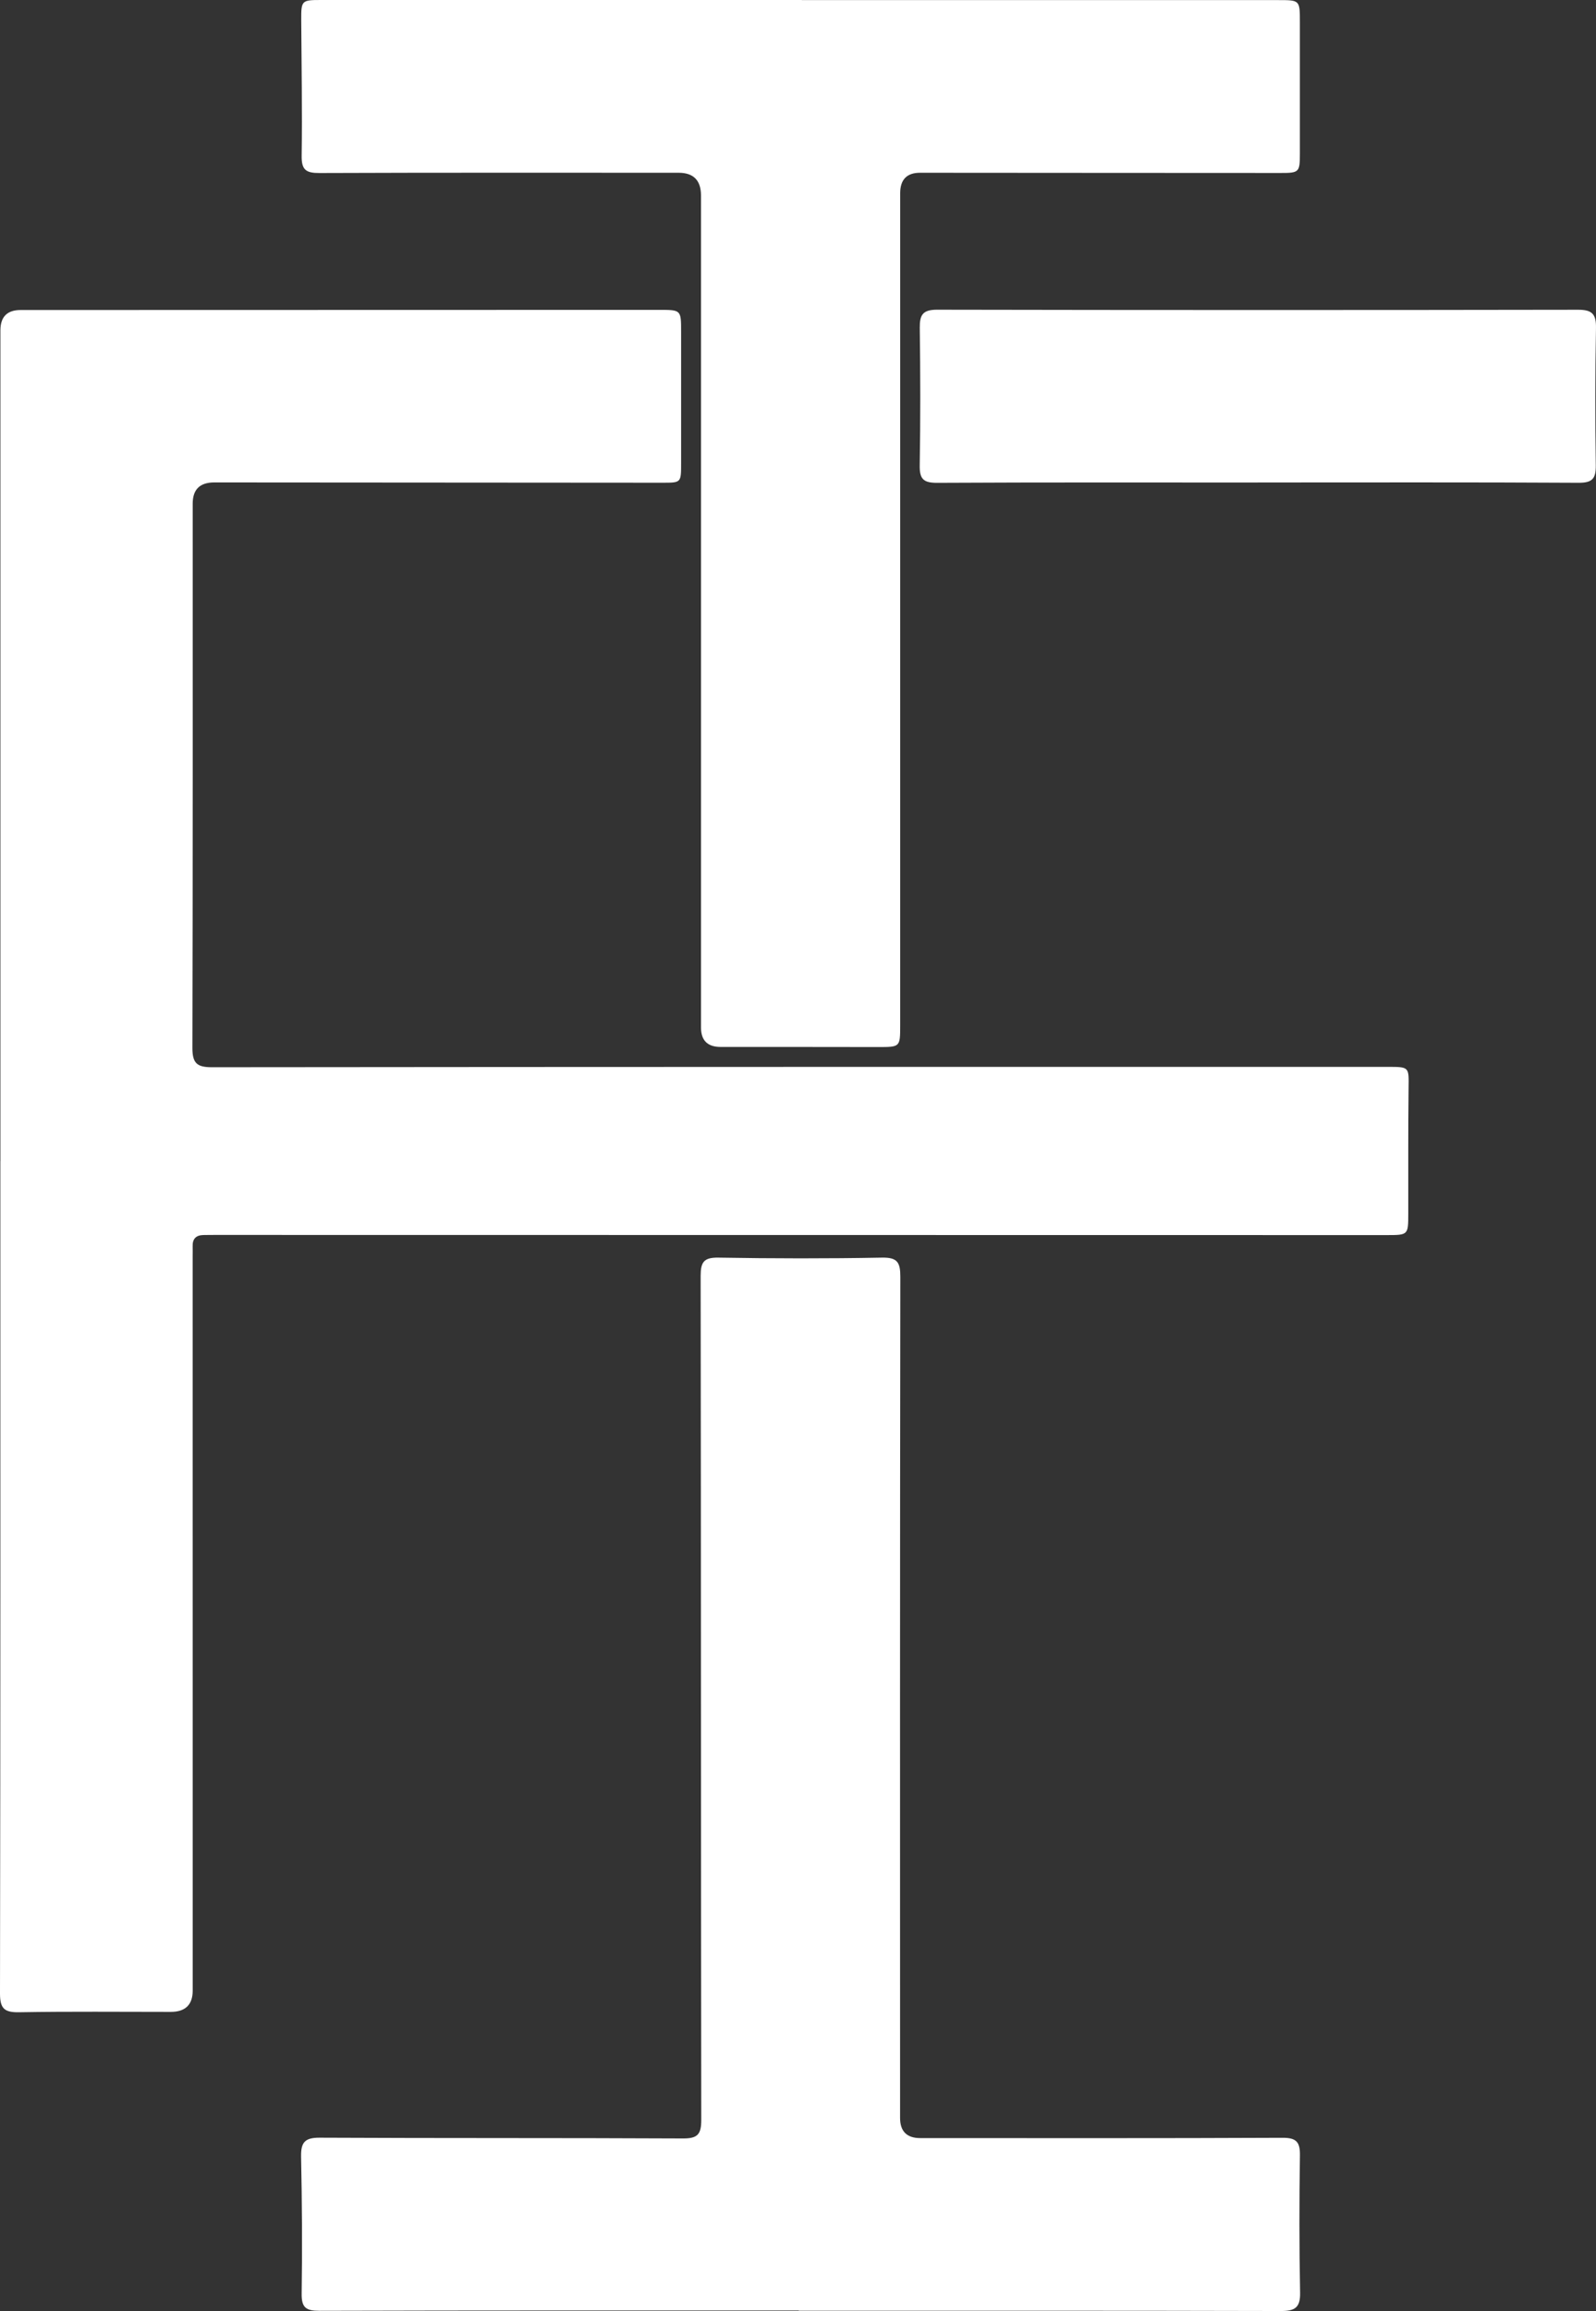
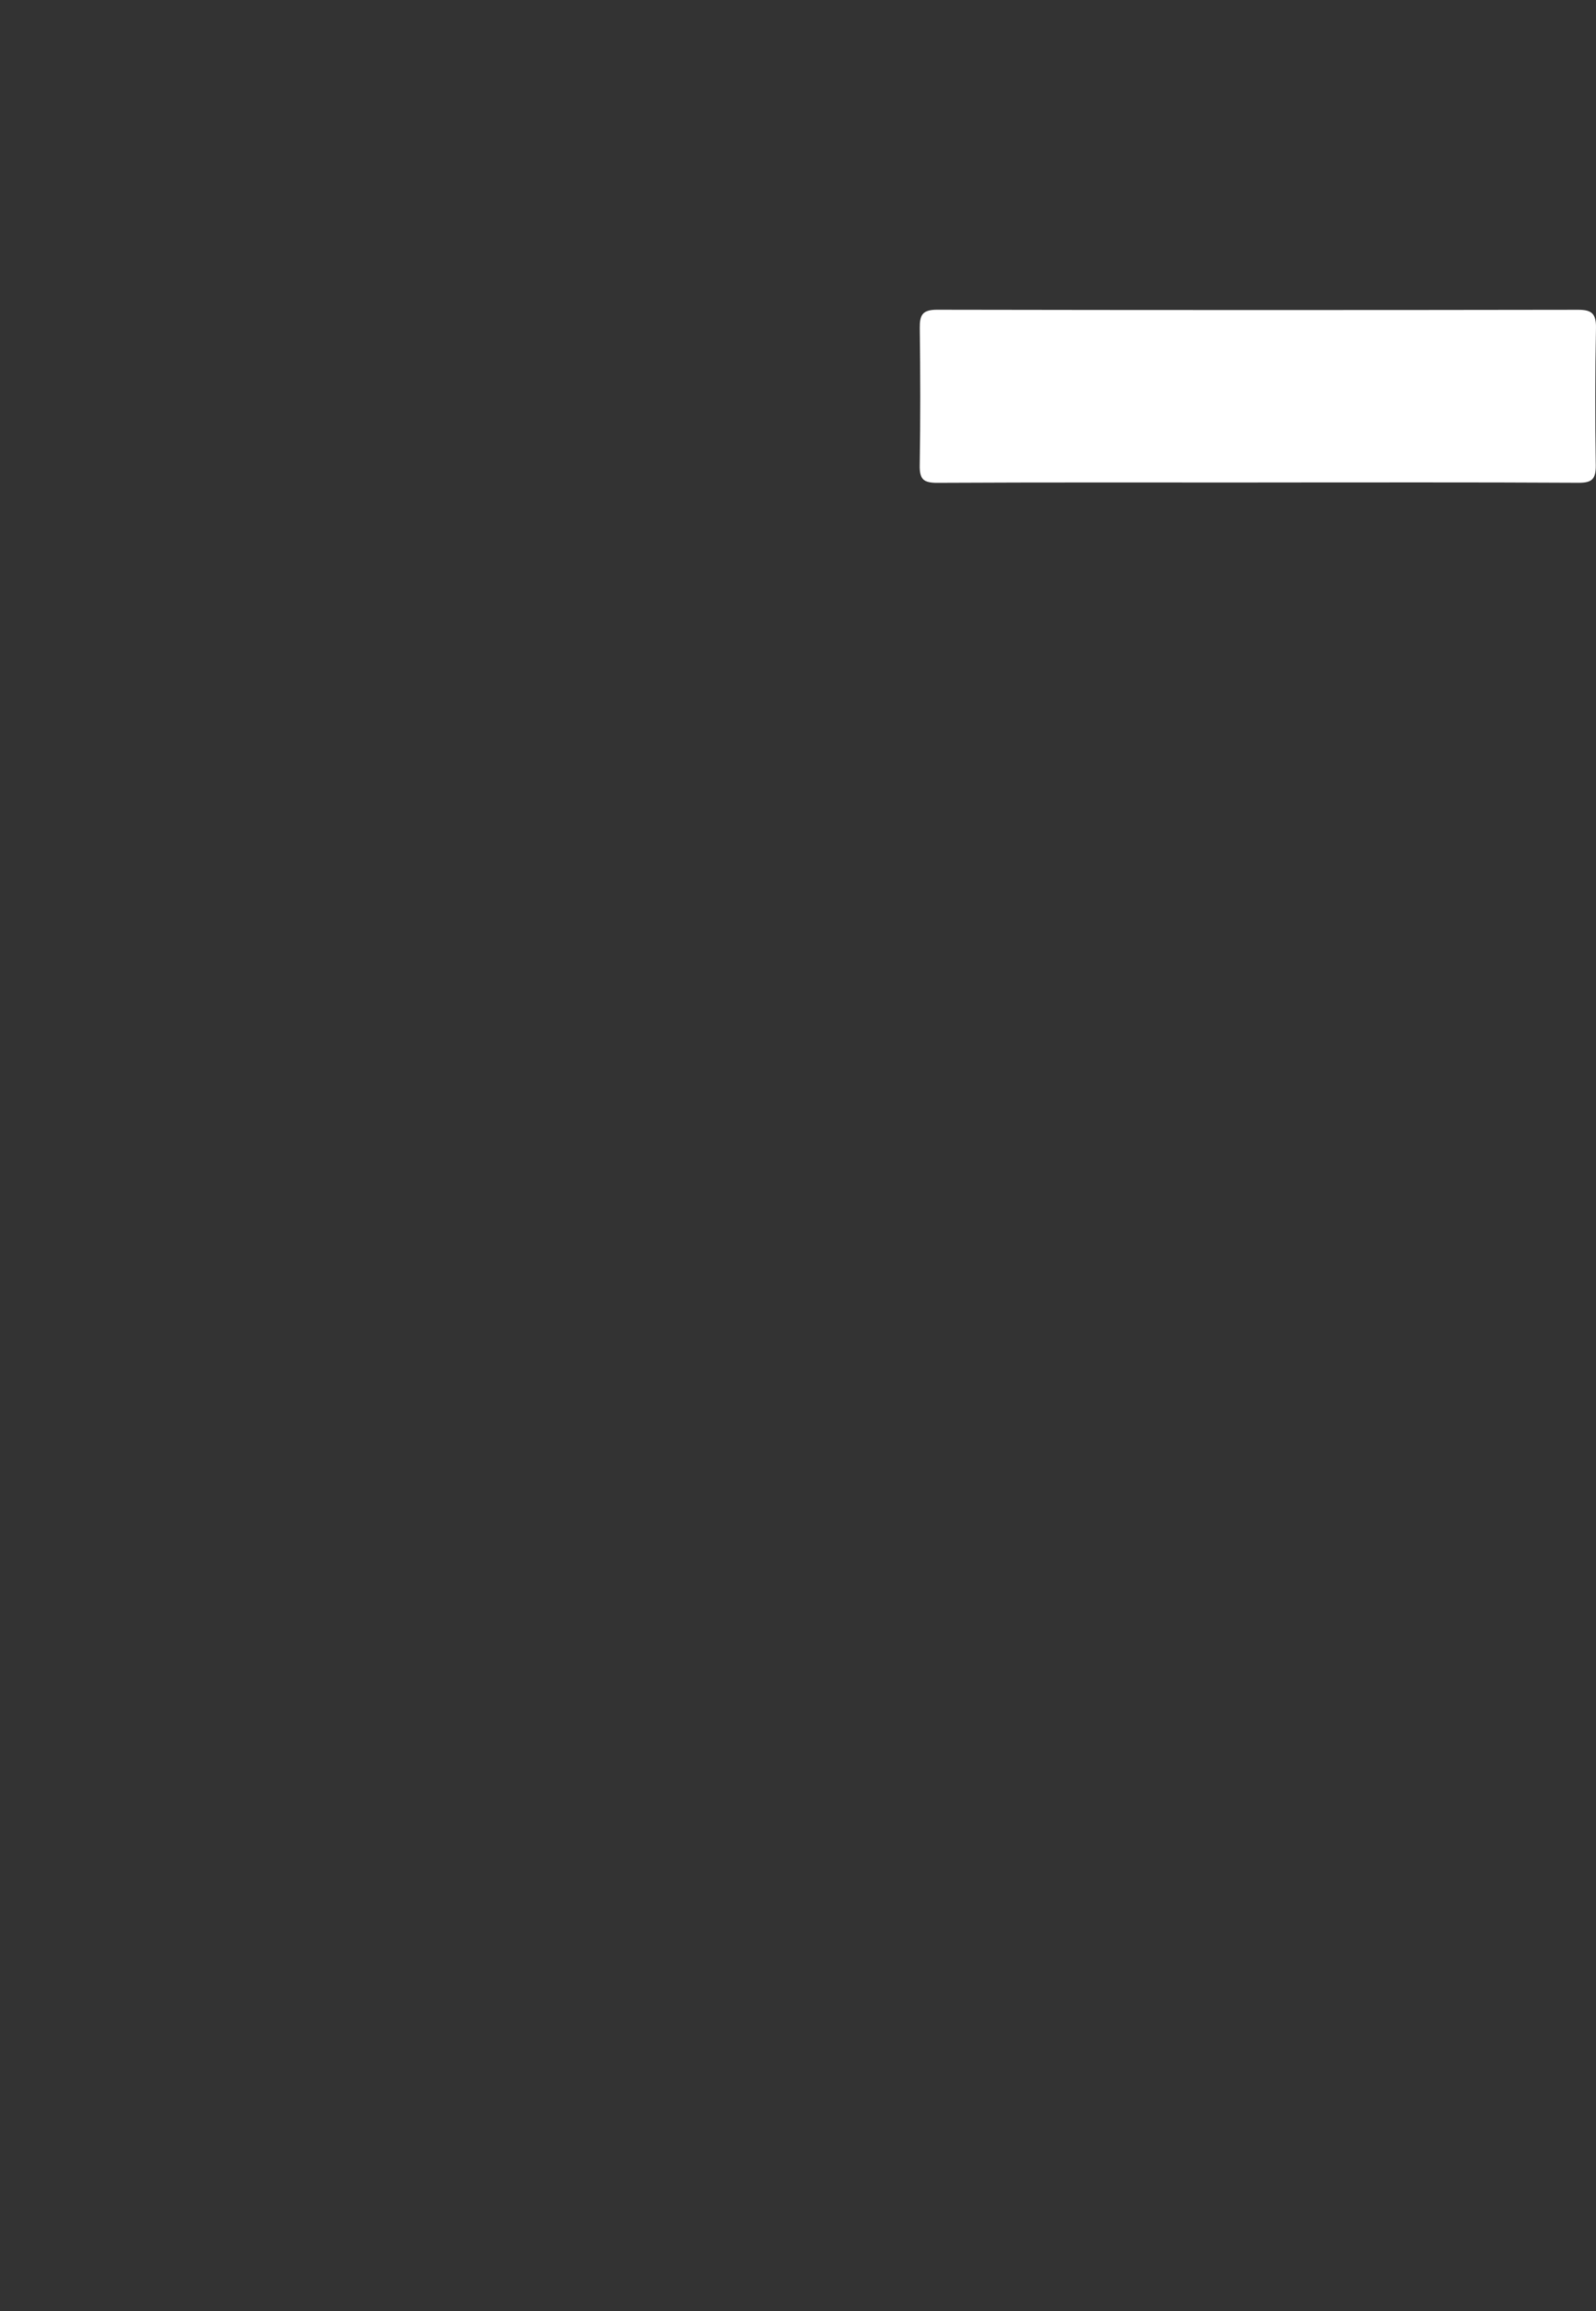
<svg xmlns="http://www.w3.org/2000/svg" width="94" height="136" viewBox="0 0 94 136" fill="none">
  <rect x="0" y="0" width="94" height="136" fill="#333333" stroke="none" />
-   <path d="M0.024 68.331C0.024 52.036 0.024 35.739 0.024 19.444C0.024 18.644 0.421 18.244 1.214 18.244C13.748 18.244 26.281 18.238 38.815 18.235C40.121 18.235 40.115 18.235 40.115 19.537C40.112 22.112 40.115 24.687 40.115 27.262C40.115 28.405 40.118 28.408 39.031 28.408C30.228 28.402 21.426 28.396 12.621 28.39C11.773 28.39 11.35 28.804 11.35 29.632C11.35 40.311 11.359 50.989 11.332 61.668C11.332 62.561 11.593 62.805 12.471 62.805C35.557 62.781 58.643 62.784 81.73 62.784C83.015 62.784 82.979 62.784 82.961 64.05C82.931 66.508 82.949 68.966 82.943 71.423C82.943 72.68 82.937 72.683 81.669 72.683C58.73 72.683 35.791 72.677 12.848 72.674C12.558 72.674 12.264 72.674 11.973 72.68C11.545 72.69 11.332 72.906 11.347 73.342C11.353 73.547 11.347 73.751 11.347 73.956C11.347 88.35 11.347 102.743 11.35 117.137C11.35 117.977 10.918 118.397 10.055 118.397C7.082 118.397 4.109 118.367 1.136 118.418C0.27 118.433 -0.003 118.219 2.43817e-05 117.305C0.03 100.98 0.021 84.656 0.021 68.331" fill="white" />
-   <path d="M47.048 135.97C37.637 135.97 28.223 135.961 18.812 135.988C18.03 135.988 17.755 135.81 17.767 134.977C17.808 132.288 17.788 129.596 17.733 126.907C17.719 126.076 17.955 125.797 18.819 125.8C25.957 125.836 33.096 125.809 40.235 125.845C41.09 125.848 41.302 125.598 41.302 124.762C41.278 108.209 41.29 91.655 41.266 75.099C41.266 74.275 41.446 73.995 42.318 74.01C45.522 74.064 48.729 74.07 51.933 74.01C52.856 73.992 53.027 74.281 53.027 75.147C53.003 91.643 53.009 108.139 53.012 124.633C53.012 125.427 53.408 125.824 54.202 125.824C61.311 125.824 68.423 125.839 75.532 125.806C76.353 125.803 76.575 126.049 76.562 126.85C76.521 129.539 76.521 132.231 76.572 134.92C76.59 135.792 76.275 136 75.457 136C65.986 135.976 56.515 135.985 47.045 135.985V135.97" fill="white" />
-   <path d="M47.224 0.006C56.578 0.006 65.932 0.006 75.289 0.006C76.566 0.006 76.559 0.006 76.559 1.324C76.559 3.898 76.559 6.47 76.559 9.045C76.559 10.131 76.518 10.182 75.43 10.179C68.348 10.179 61.266 10.17 54.187 10.167C53.407 10.167 53.018 10.57 53.018 11.376C53.018 27.698 53.018 44.02 53.018 60.339C53.018 61.623 53.018 61.617 51.708 61.617C48.618 61.611 45.531 61.611 42.441 61.611C41.674 61.611 41.289 61.231 41.287 60.471C41.287 44.149 41.287 27.831 41.287 11.509C41.287 10.614 40.848 10.167 39.969 10.167C32.917 10.167 25.864 10.155 18.812 10.182C18.03 10.185 17.755 10.005 17.767 9.172C17.805 6.512 17.758 3.85 17.742 1.188C17.736 0.03 17.764 0 18.899 0C28.34 0 37.784 0 47.224 0V0.006Z" fill="white" />
  <path d="M74.081 28.396C67.784 28.396 61.49 28.381 55.194 28.414C54.378 28.417 54.154 28.182 54.169 27.379C54.214 24.69 54.208 21.998 54.172 19.306C54.163 18.536 54.34 18.226 55.188 18.226C67.778 18.25 80.369 18.25 92.959 18.229C93.766 18.229 94.014 18.482 93.999 19.297C93.948 21.986 93.948 24.678 93.987 27.37C93.999 28.161 93.793 28.417 92.968 28.411C86.675 28.375 80.378 28.393 74.084 28.393" fill="white" />
</svg>